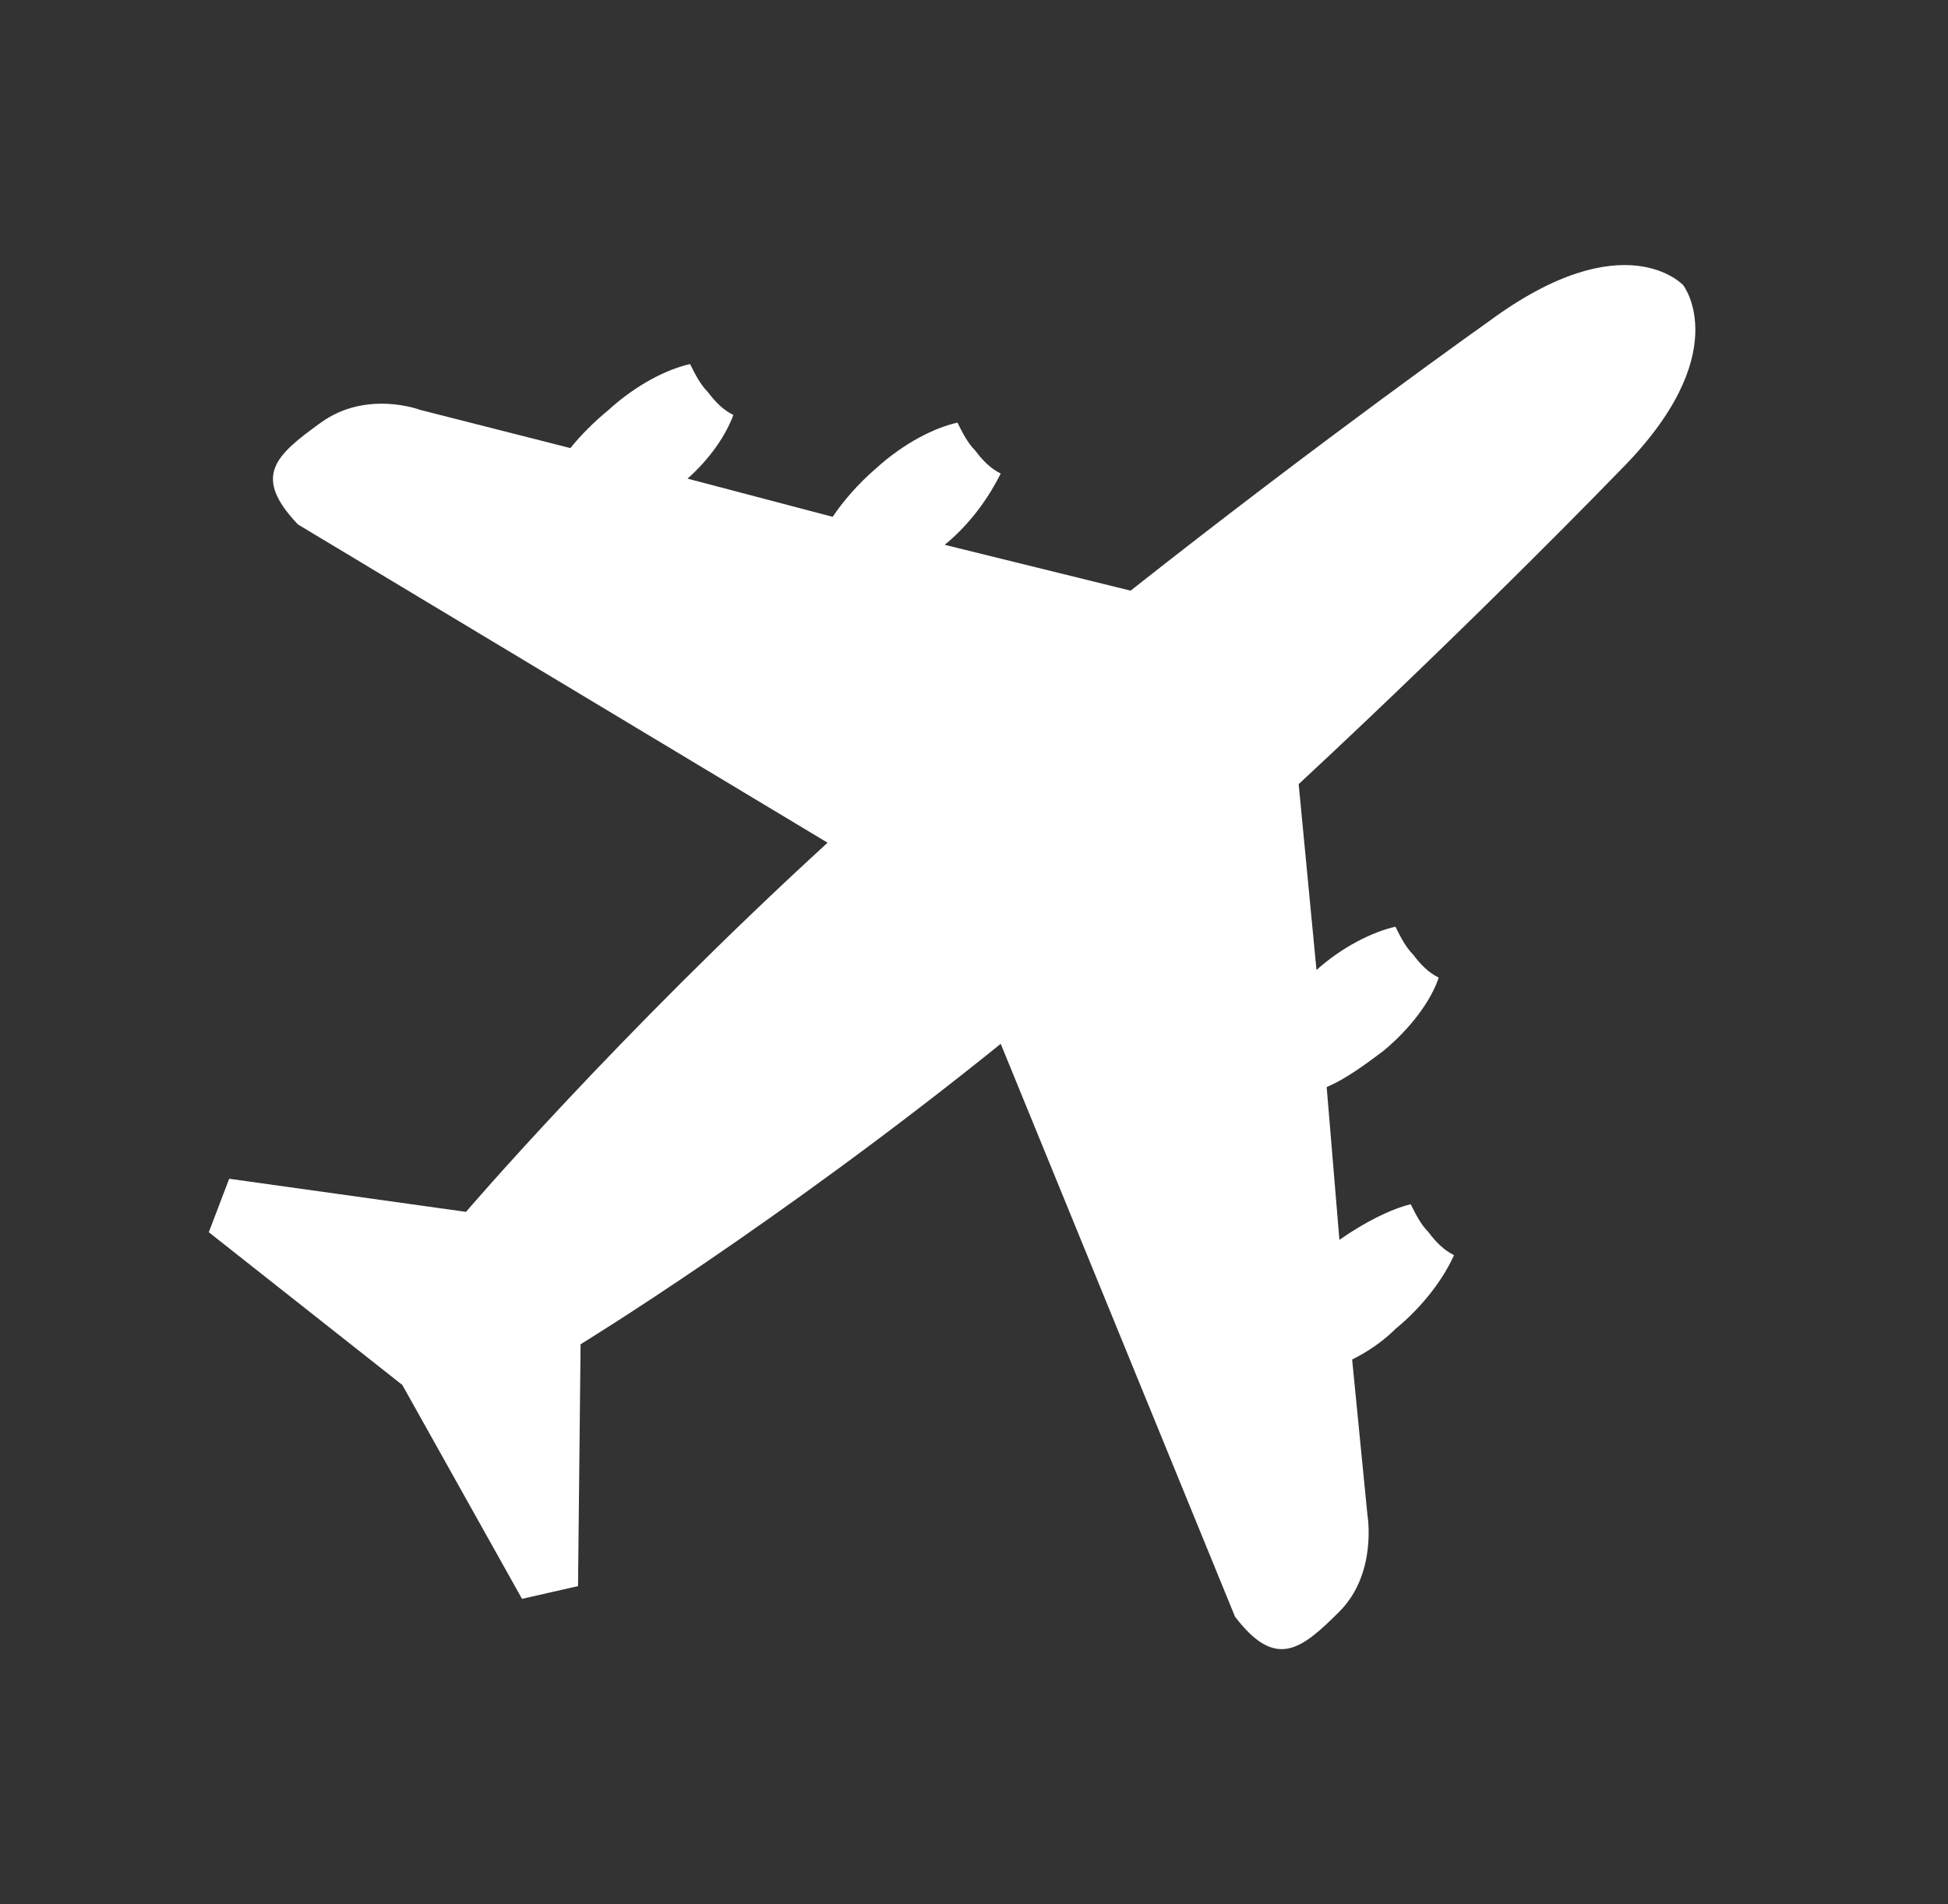
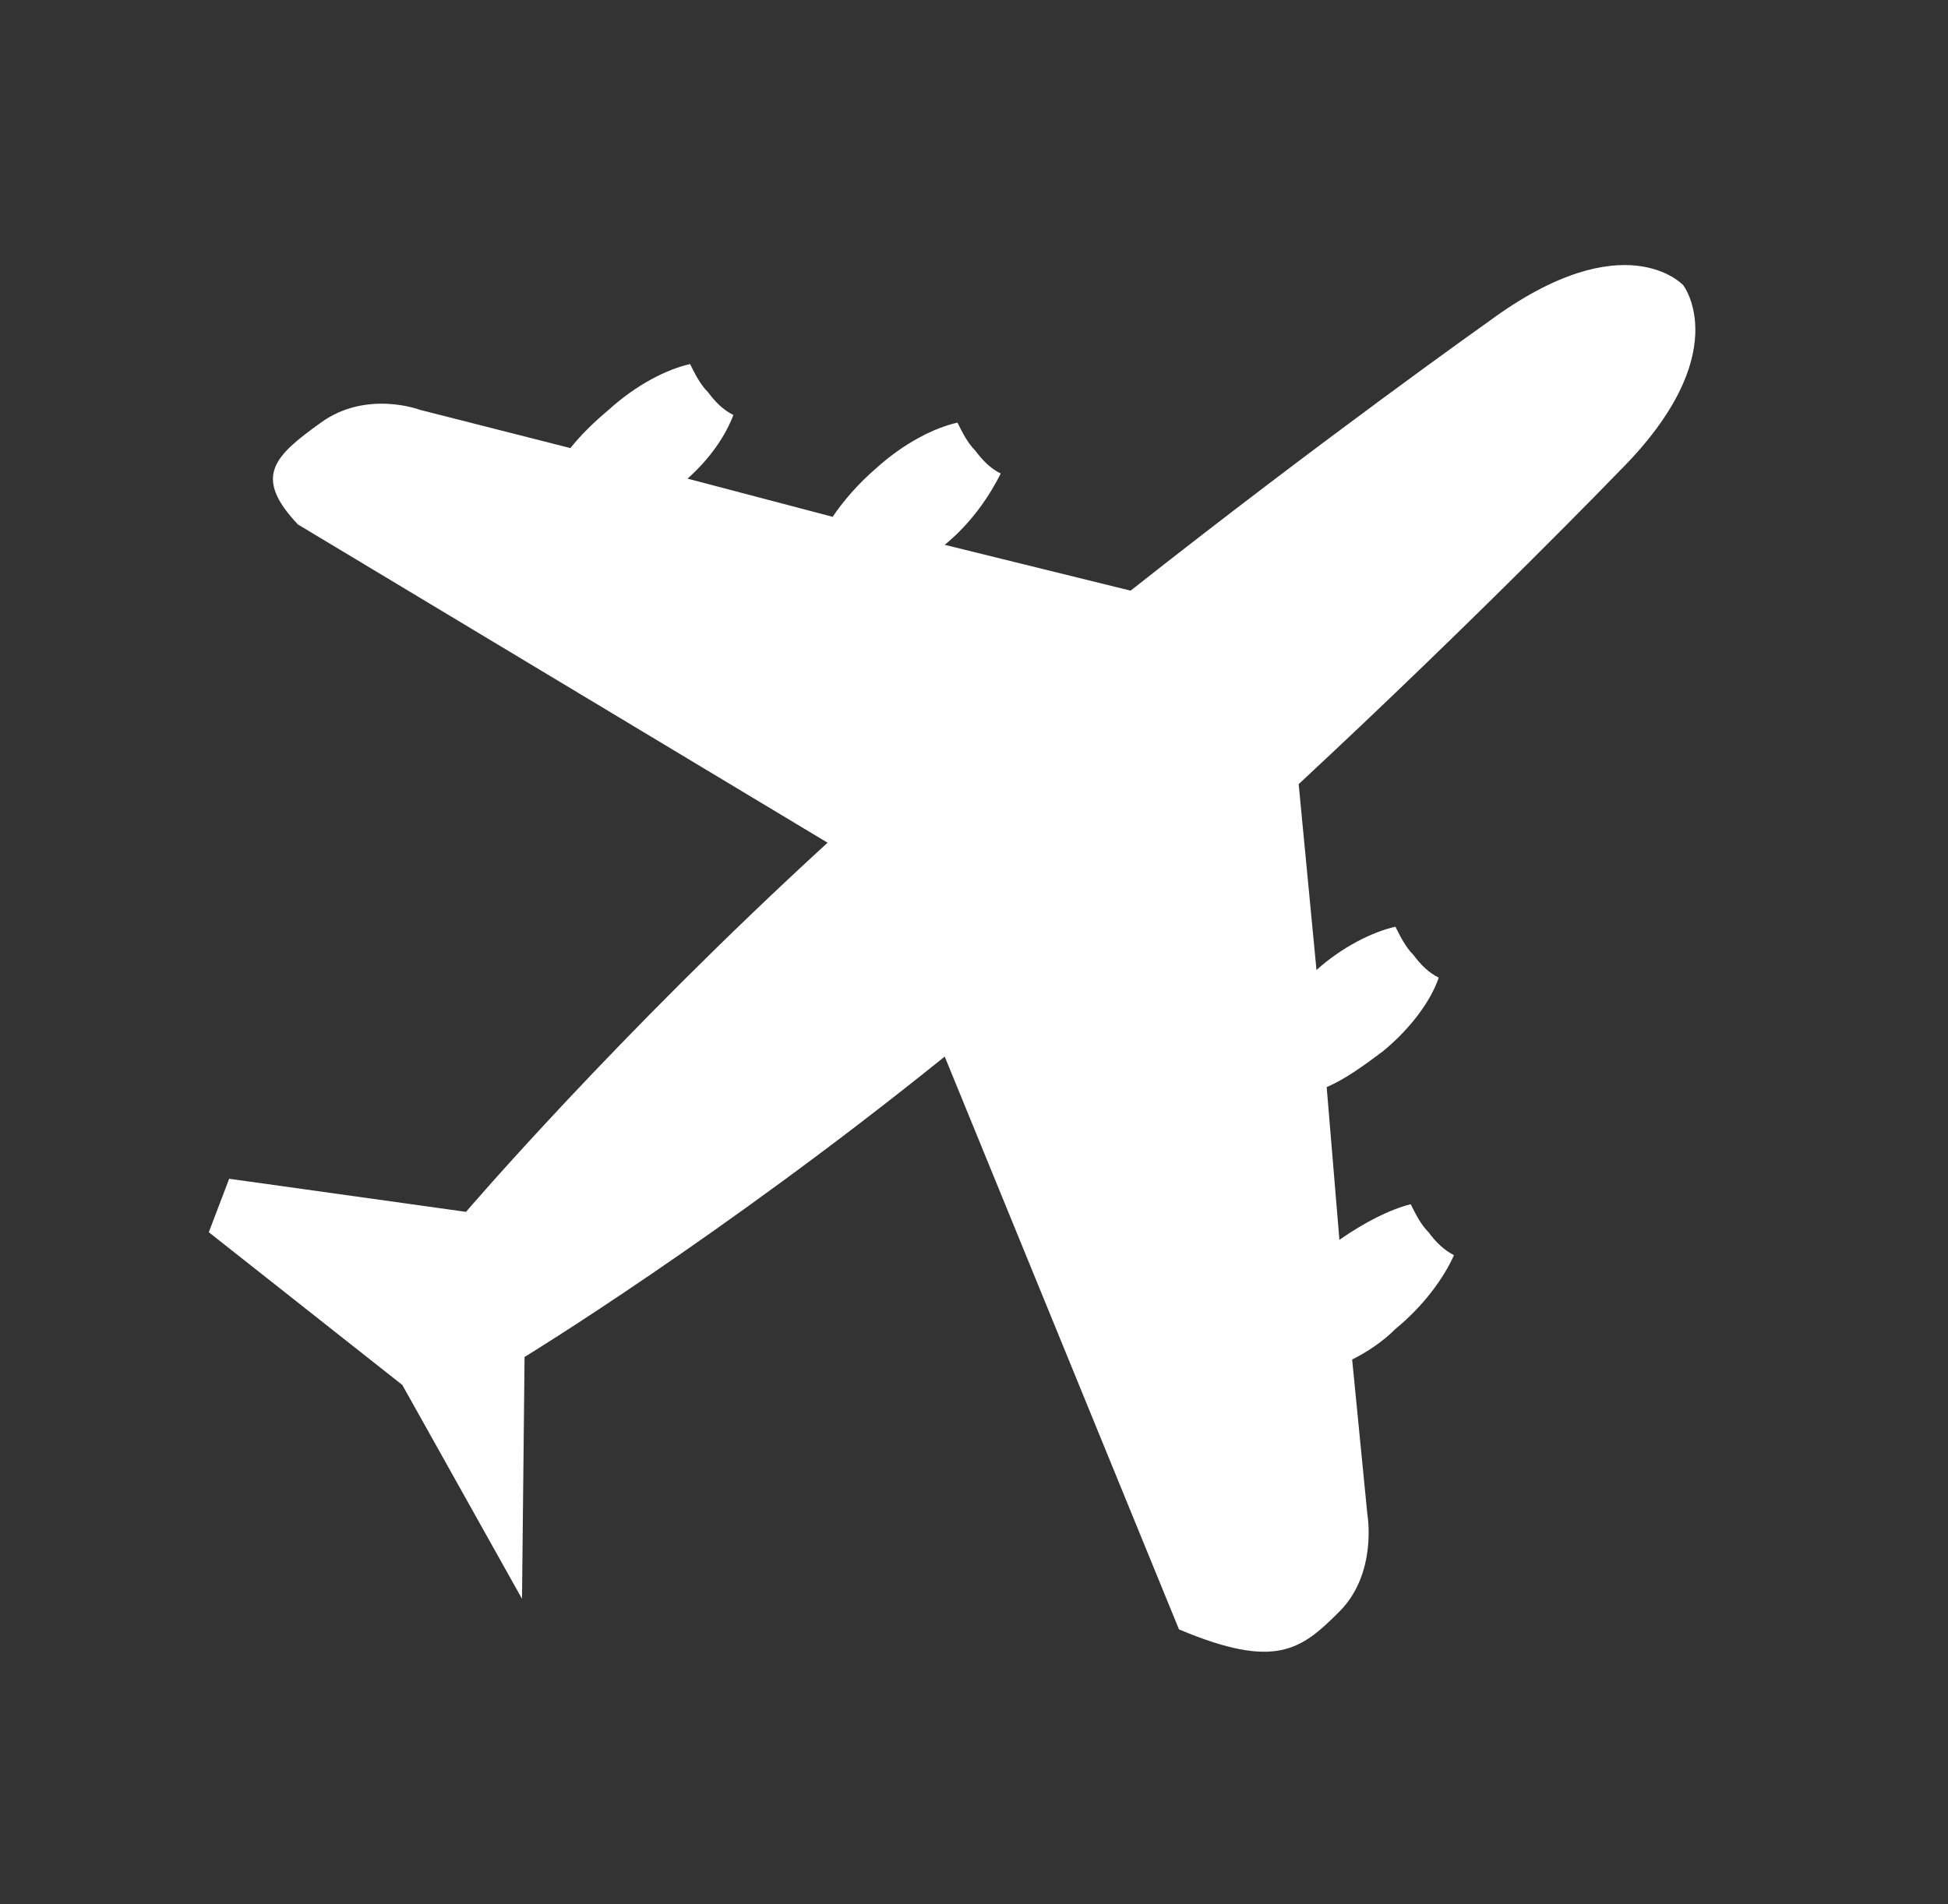
<svg xmlns="http://www.w3.org/2000/svg" version="1.1" id="icon_x5F_13" x="0px" y="0px" viewBox="0 0 76.5 74.8" style="enable-background:new 0 0 76.5 74.8;" xml:space="preserve">
  <rect x="0" y="0" width="76.5" height="74.8" fill="#333333" stroke="none" />
  <style type="text/css">
	.st0{fill:#FFFFFF;}
</style>
-   <path class="st0" d="M52.6,63.3c1.5-1.5,1.1-3.8,1.1-3.8l-0.6-6.1c0.6-0.3,1.2-0.7,1.7-1.2c1.1-0.9,1.9-2,2.3-2.9  c-0.4-0.2-0.7-0.5-1-0.9c-0.3-0.3-0.5-0.7-0.7-1.1c-0.8,0.2-1.8,0.7-2.8,1.4l-0.5-6c0.7-0.3,1.4-0.8,2.2-1.4c1.1-0.9,1.9-2,2.2-2.9  c-0.4-0.2-0.7-0.5-1-0.9c-0.3-0.3-0.5-0.7-0.7-1.1c-0.9,0.2-2.1,0.8-3.1,1.7L51,30.8c7.1-6.6,12.6-12.3,12.6-12.3  c4.6-4.6,2.5-7.3,2.5-7.3s-2.3-2.5-7.6,1.4c0,0-6.5,4.6-14.1,10.6l-7.3-1.8c1.1-0.9,1.8-2,2.2-2.8c-0.4-0.2-0.7-0.5-1-0.9  c-0.3-0.3-0.5-0.7-0.7-1.1c-0.9,0.2-2.1,0.8-3.2,1.8c-0.7,0.6-1.3,1.3-1.7,1.9L27,18.8c0.9-0.8,1.5-1.7,1.8-2.5  c-0.4-0.2-0.7-0.5-1-0.9c-0.3-0.3-0.5-0.7-0.7-1.1c-0.9,0.2-2.1,0.8-3.2,1.8c-0.6,0.5-1.1,1-1.5,1.5l-5.9-1.5c0,0-2.1-0.8-3.9,0.5  c-1.8,1.3-2.7,2.1-0.9,4l20.8,12.5c-8.3,7.6-14.2,14.5-14.2,14.5L9,46.3l-0.8,2.1l7.6,6l4.7,8.4l2.2-0.5l0.1-9.5  c0,0,7.7-4.7,16.5-11.8l9.2,22.5C50.1,65.6,51.1,64.8,52.6,63.3" />
+   <path class="st0" d="M52.6,63.3c1.5-1.5,1.1-3.8,1.1-3.8l-0.6-6.1c0.6-0.3,1.2-0.7,1.7-1.2c1.1-0.9,1.9-2,2.3-2.9  c-0.4-0.2-0.7-0.5-1-0.9c-0.3-0.3-0.5-0.7-0.7-1.1c-0.8,0.2-1.8,0.7-2.8,1.4l-0.5-6c0.7-0.3,1.4-0.8,2.2-1.4c1.1-0.9,1.9-2,2.2-2.9  c-0.4-0.2-0.7-0.5-1-0.9c-0.3-0.3-0.5-0.7-0.7-1.1c-0.9,0.2-2.1,0.8-3.1,1.7L51,30.8c7.1-6.6,12.6-12.3,12.6-12.3  c4.6-4.6,2.5-7.3,2.5-7.3s-2.3-2.5-7.6,1.4c0,0-6.5,4.6-14.1,10.6l-7.3-1.8c1.1-0.9,1.8-2,2.2-2.8c-0.4-0.2-0.7-0.5-1-0.9  c-0.3-0.3-0.5-0.7-0.7-1.1c-0.9,0.2-2.1,0.8-3.2,1.8c-0.7,0.6-1.3,1.3-1.7,1.9L27,18.8c0.9-0.8,1.5-1.7,1.8-2.5  c-0.4-0.2-0.7-0.5-1-0.9c-0.3-0.3-0.5-0.7-0.7-1.1c-0.9,0.2-2.1,0.8-3.2,1.8c-0.6,0.5-1.1,1-1.5,1.5l-5.9-1.5c0,0-2.1-0.8-3.9,0.5  c-1.8,1.3-2.7,2.1-0.9,4l20.8,12.5c-8.3,7.6-14.2,14.5-14.2,14.5L9,46.3l-0.8,2.1l7.6,6l4.7,8.4l0.1-9.5  c0,0,7.7-4.7,16.5-11.8l9.2,22.5C50.1,65.6,51.1,64.8,52.6,63.3" />
</svg>